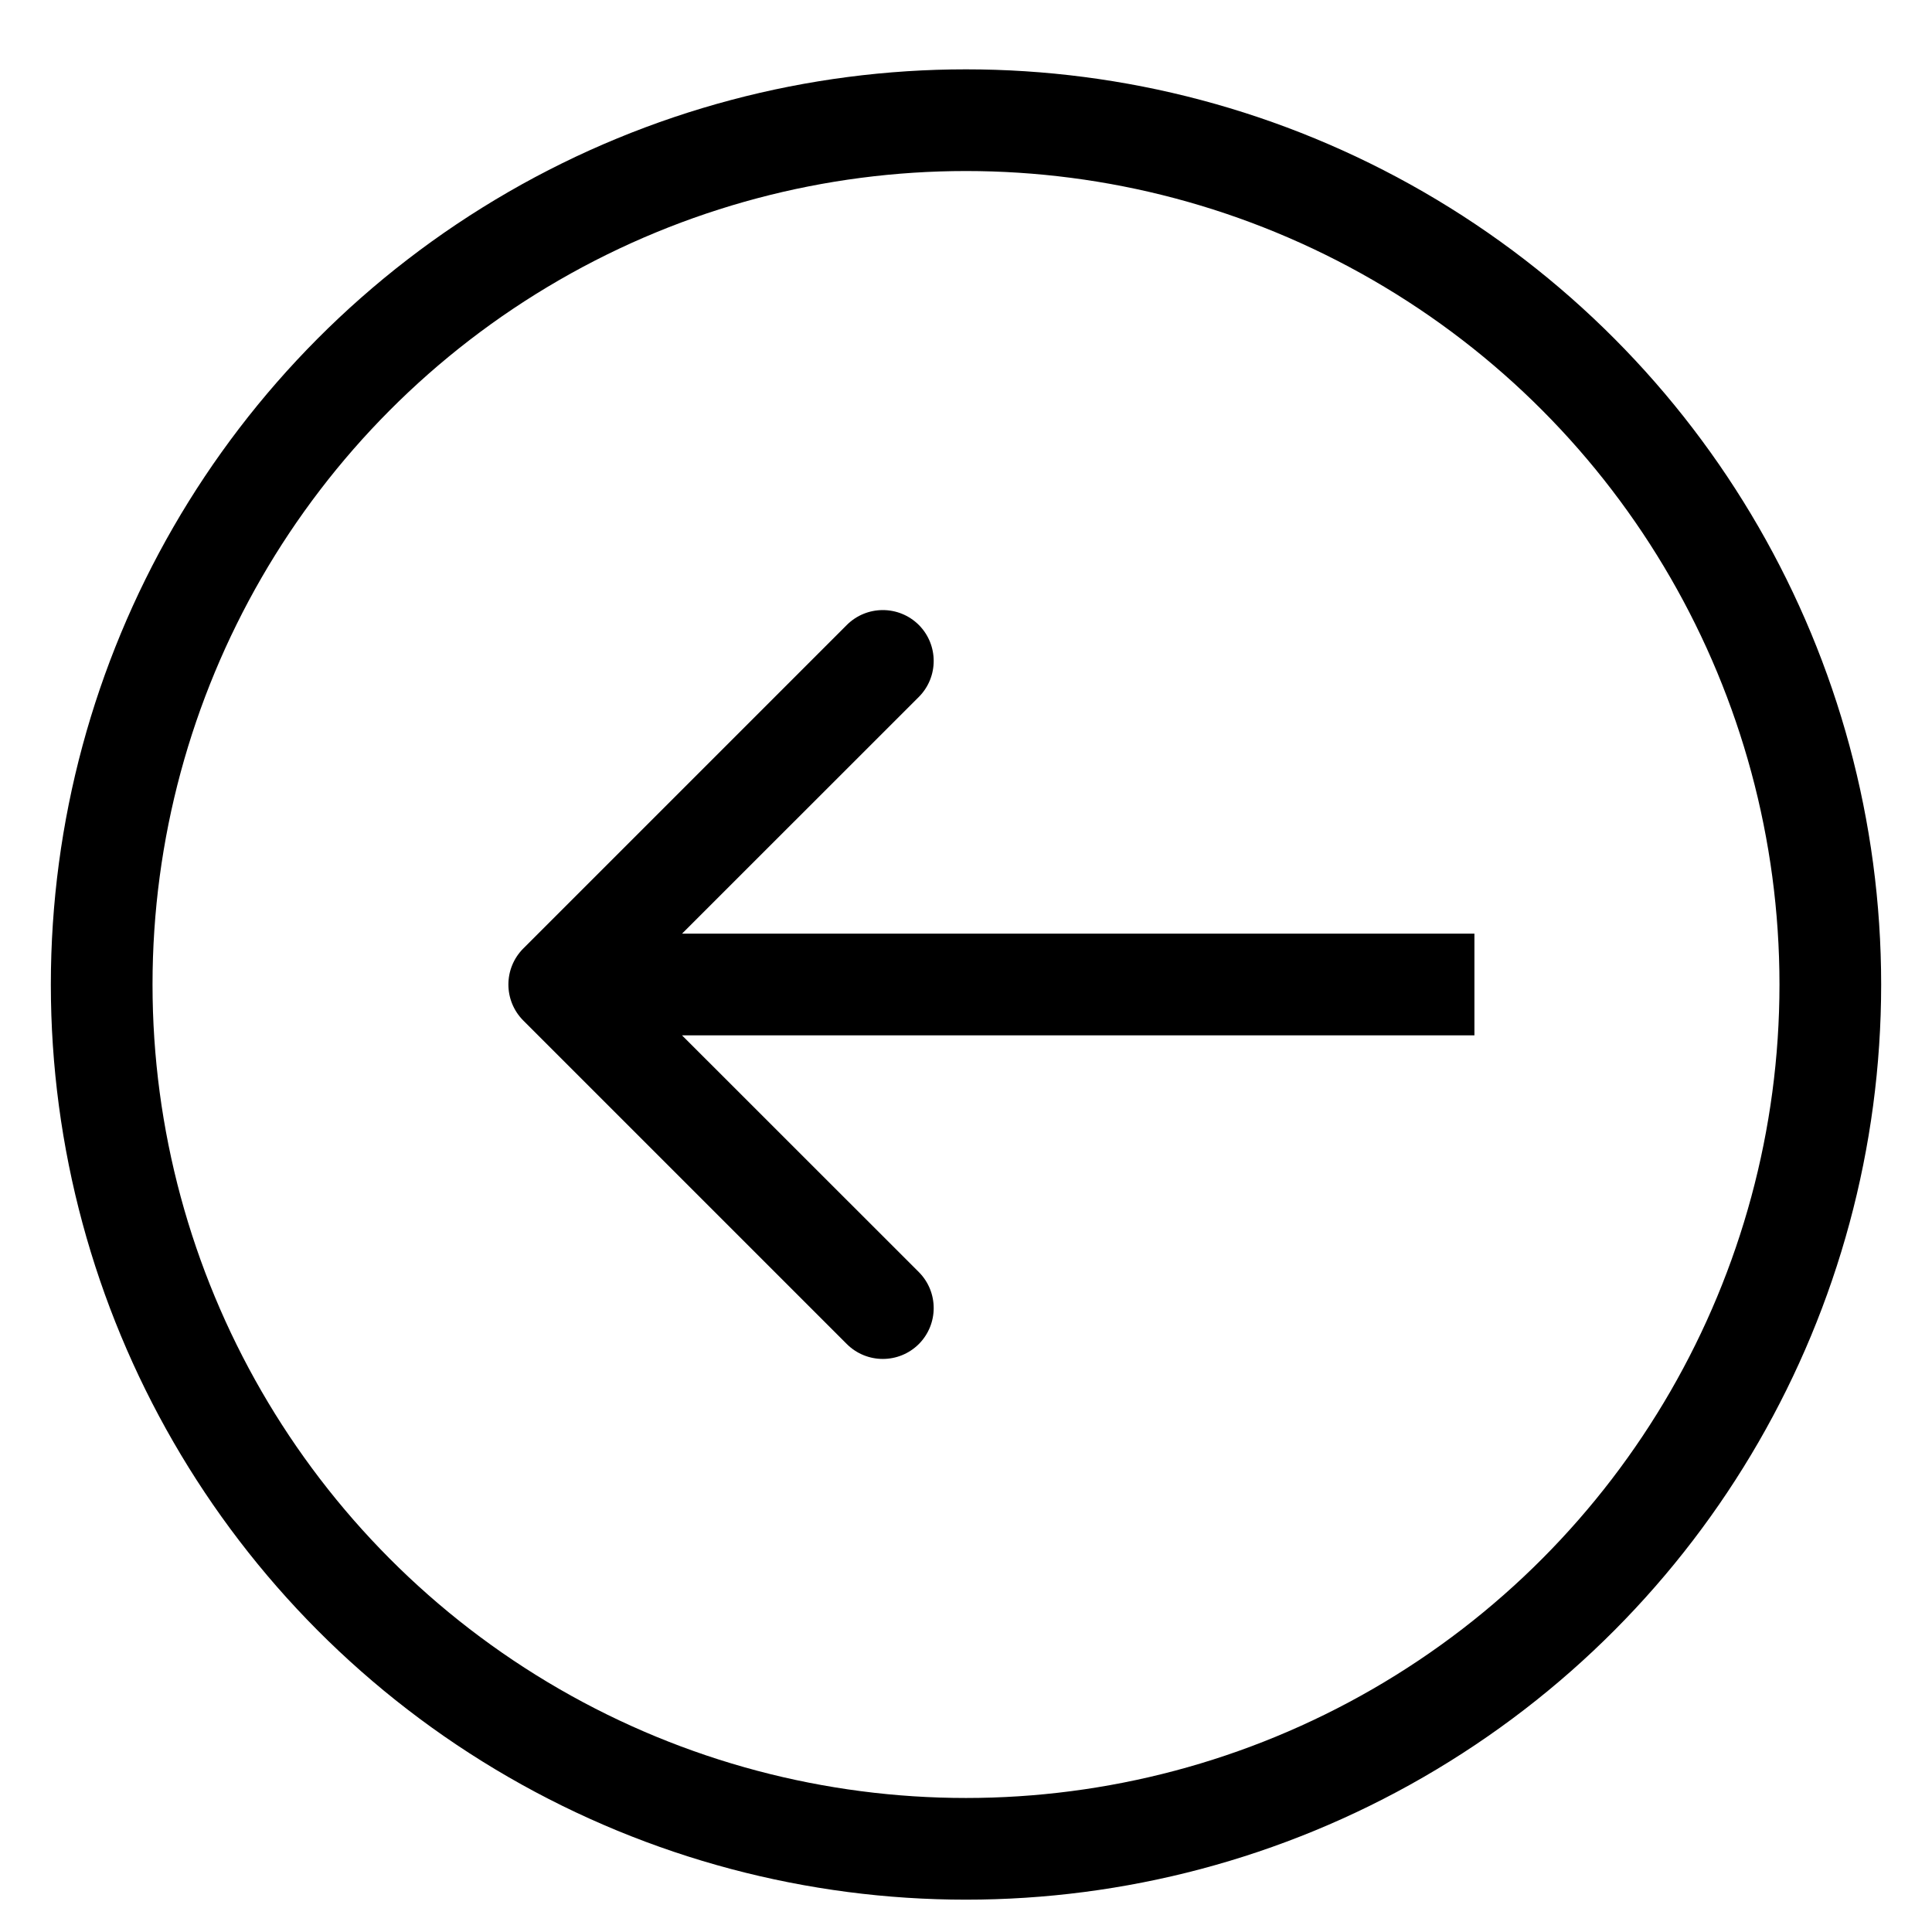
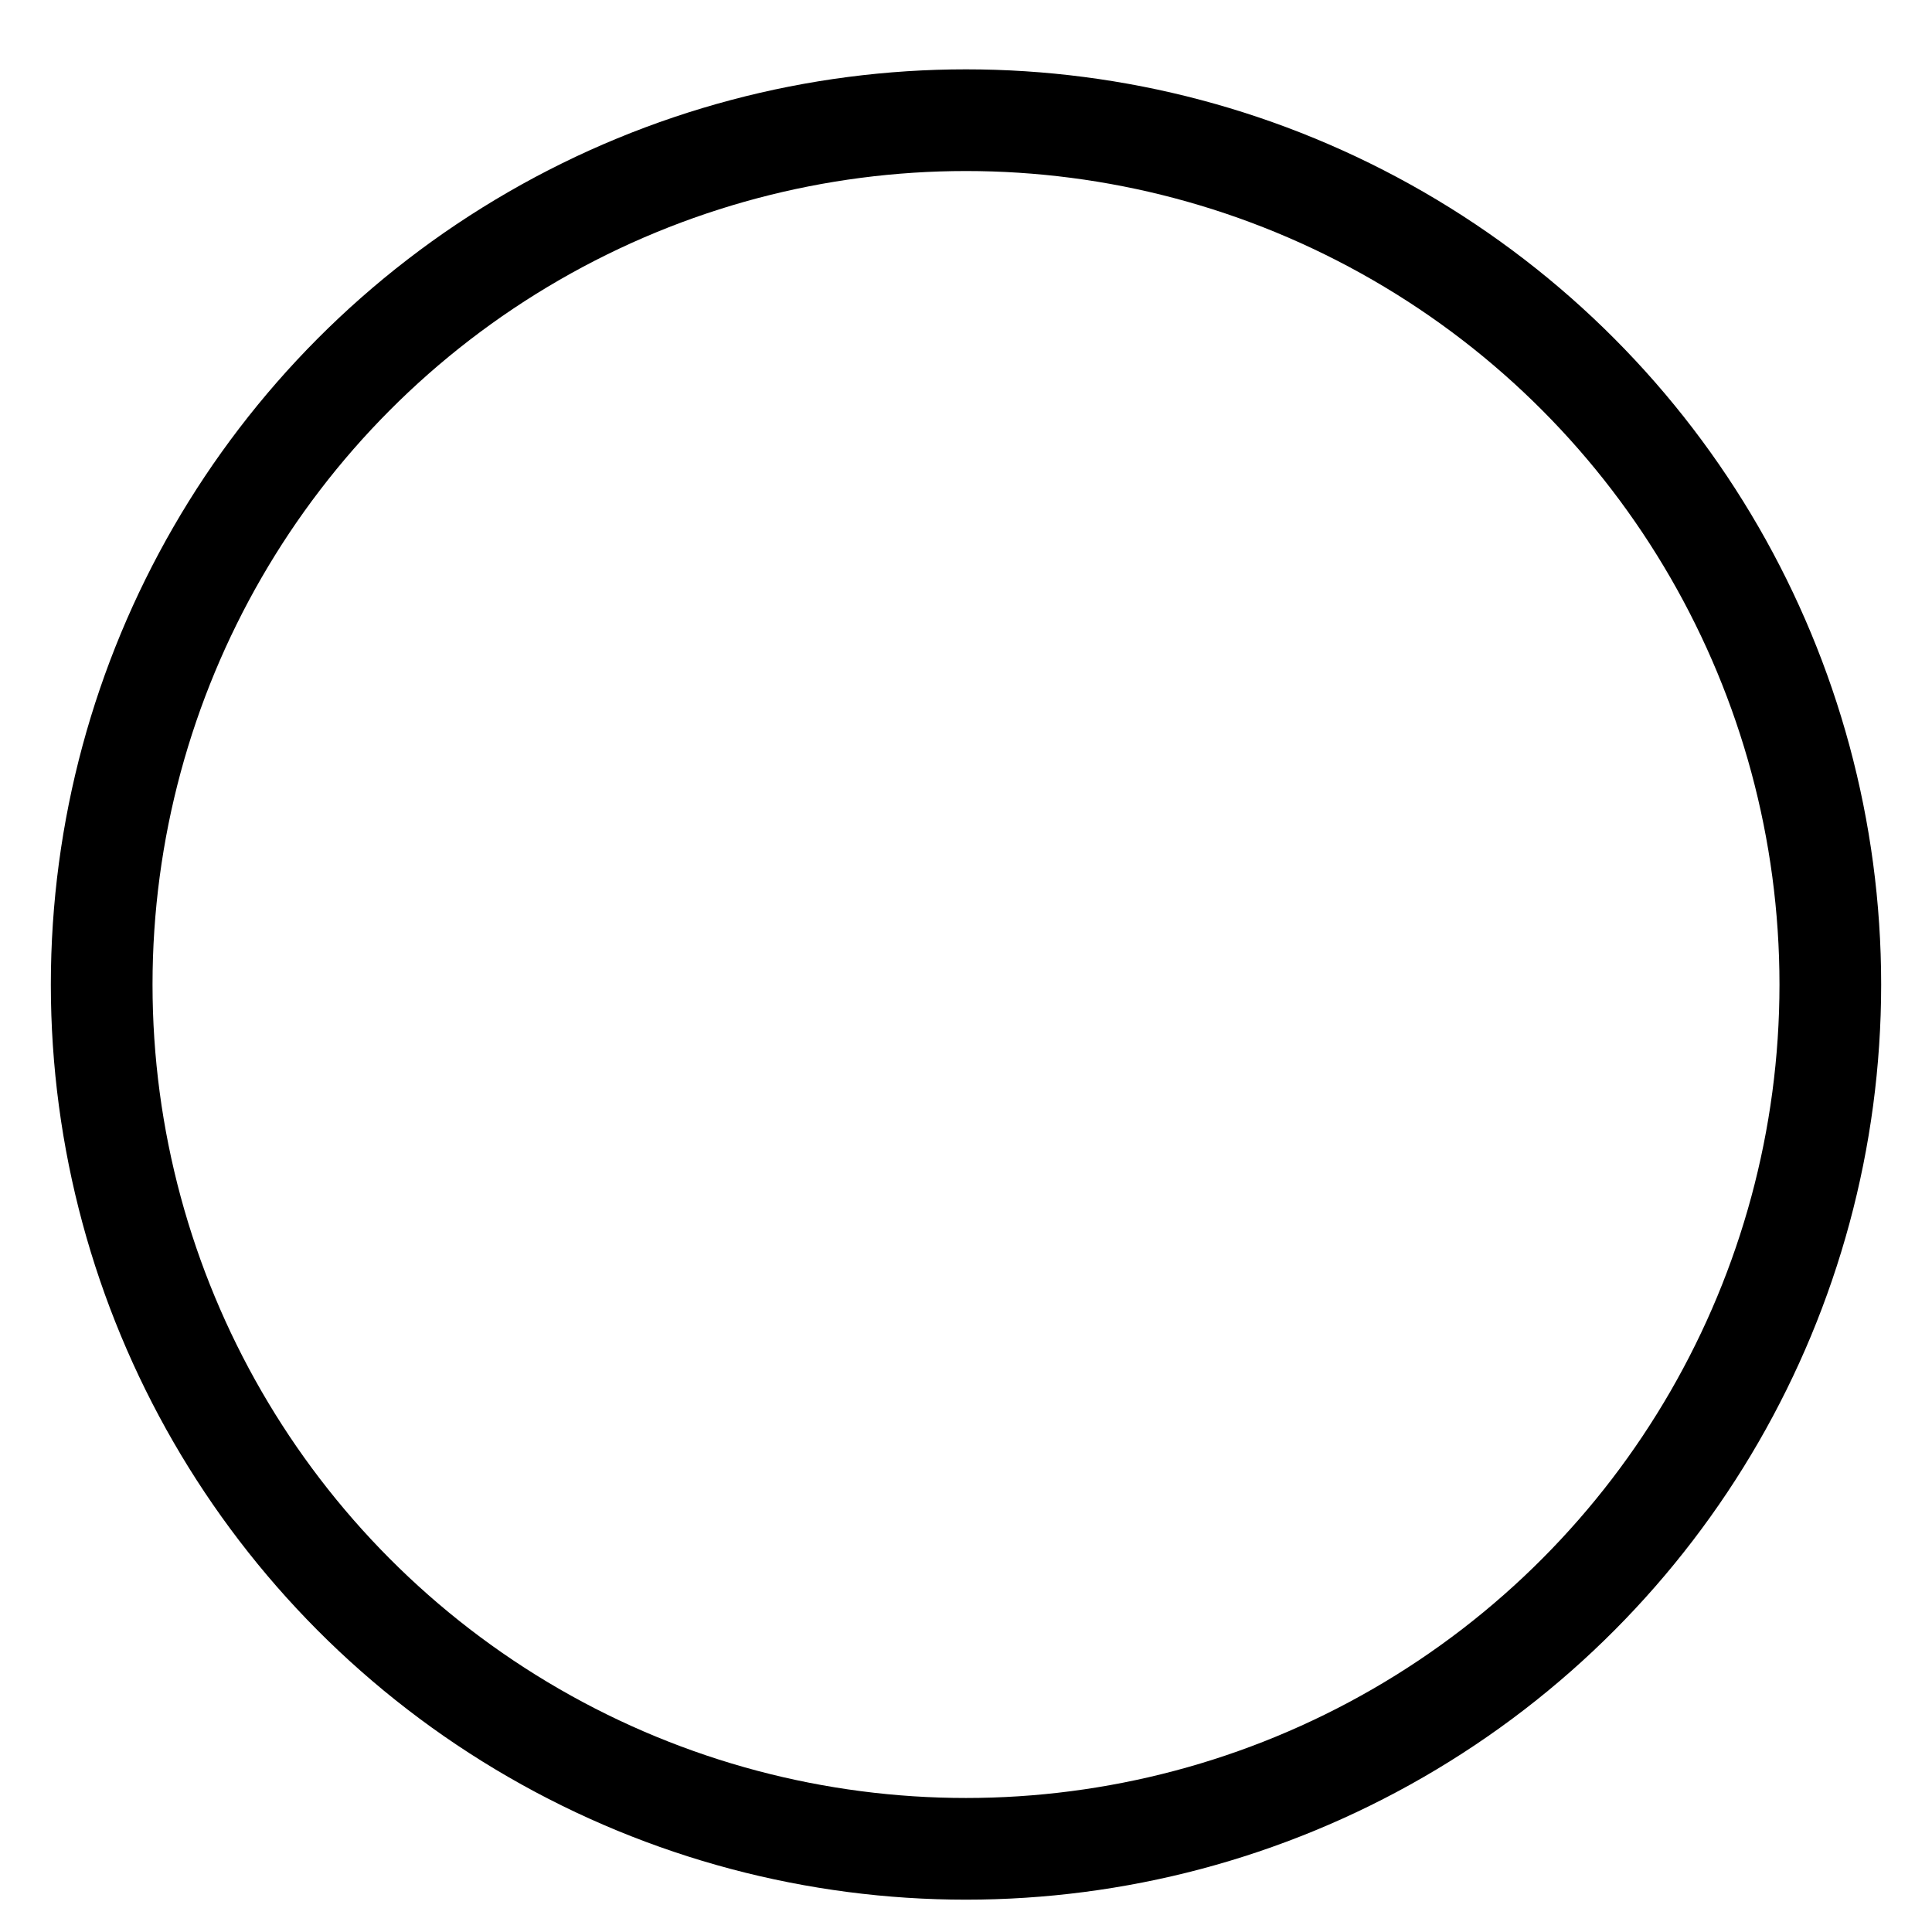
<svg xmlns="http://www.w3.org/2000/svg" width="19px" height="19px" viewBox="0 0 19 19" version="1.1">
  <title>Group</title>
  <g id="Page-1" stroke="none" stroke-width="1" fill="none" fill-rule="evenodd">
    <g id="Group" transform="translate(1, 1.182)">
      <g id="Arrow-8" transform="translate(4, 4.818)" fill="#000000" fill-rule="nonzero">
-         <path d="M0.146,3.328 C-0.049,3.524 -0.049,3.84 0.146,4.036 L3.328,7.218 C3.524,7.413 3.84,7.413 4.036,7.218 C4.231,7.022 4.231,6.706 4.036,6.51 L1.207,3.682 L4.036,0.854 C4.231,0.658 4.231,0.342 4.036,0.146 C3.84,-0.049 3.524,-0.049 3.328,0.146 L0.146,3.328 Z M9.5,3.182 L0.5,3.182 L0.5,4.182 L9.5,4.182 L9.5,3.182 Z" id="Shape" />
-       </g>
+         </g>
      <g id="Ellipse-5" stroke="#000000">
        <circle id="Oval" cx="8.5" cy="8.5" r="8.5" />
      </g>
    </g>
  </g>
</svg>